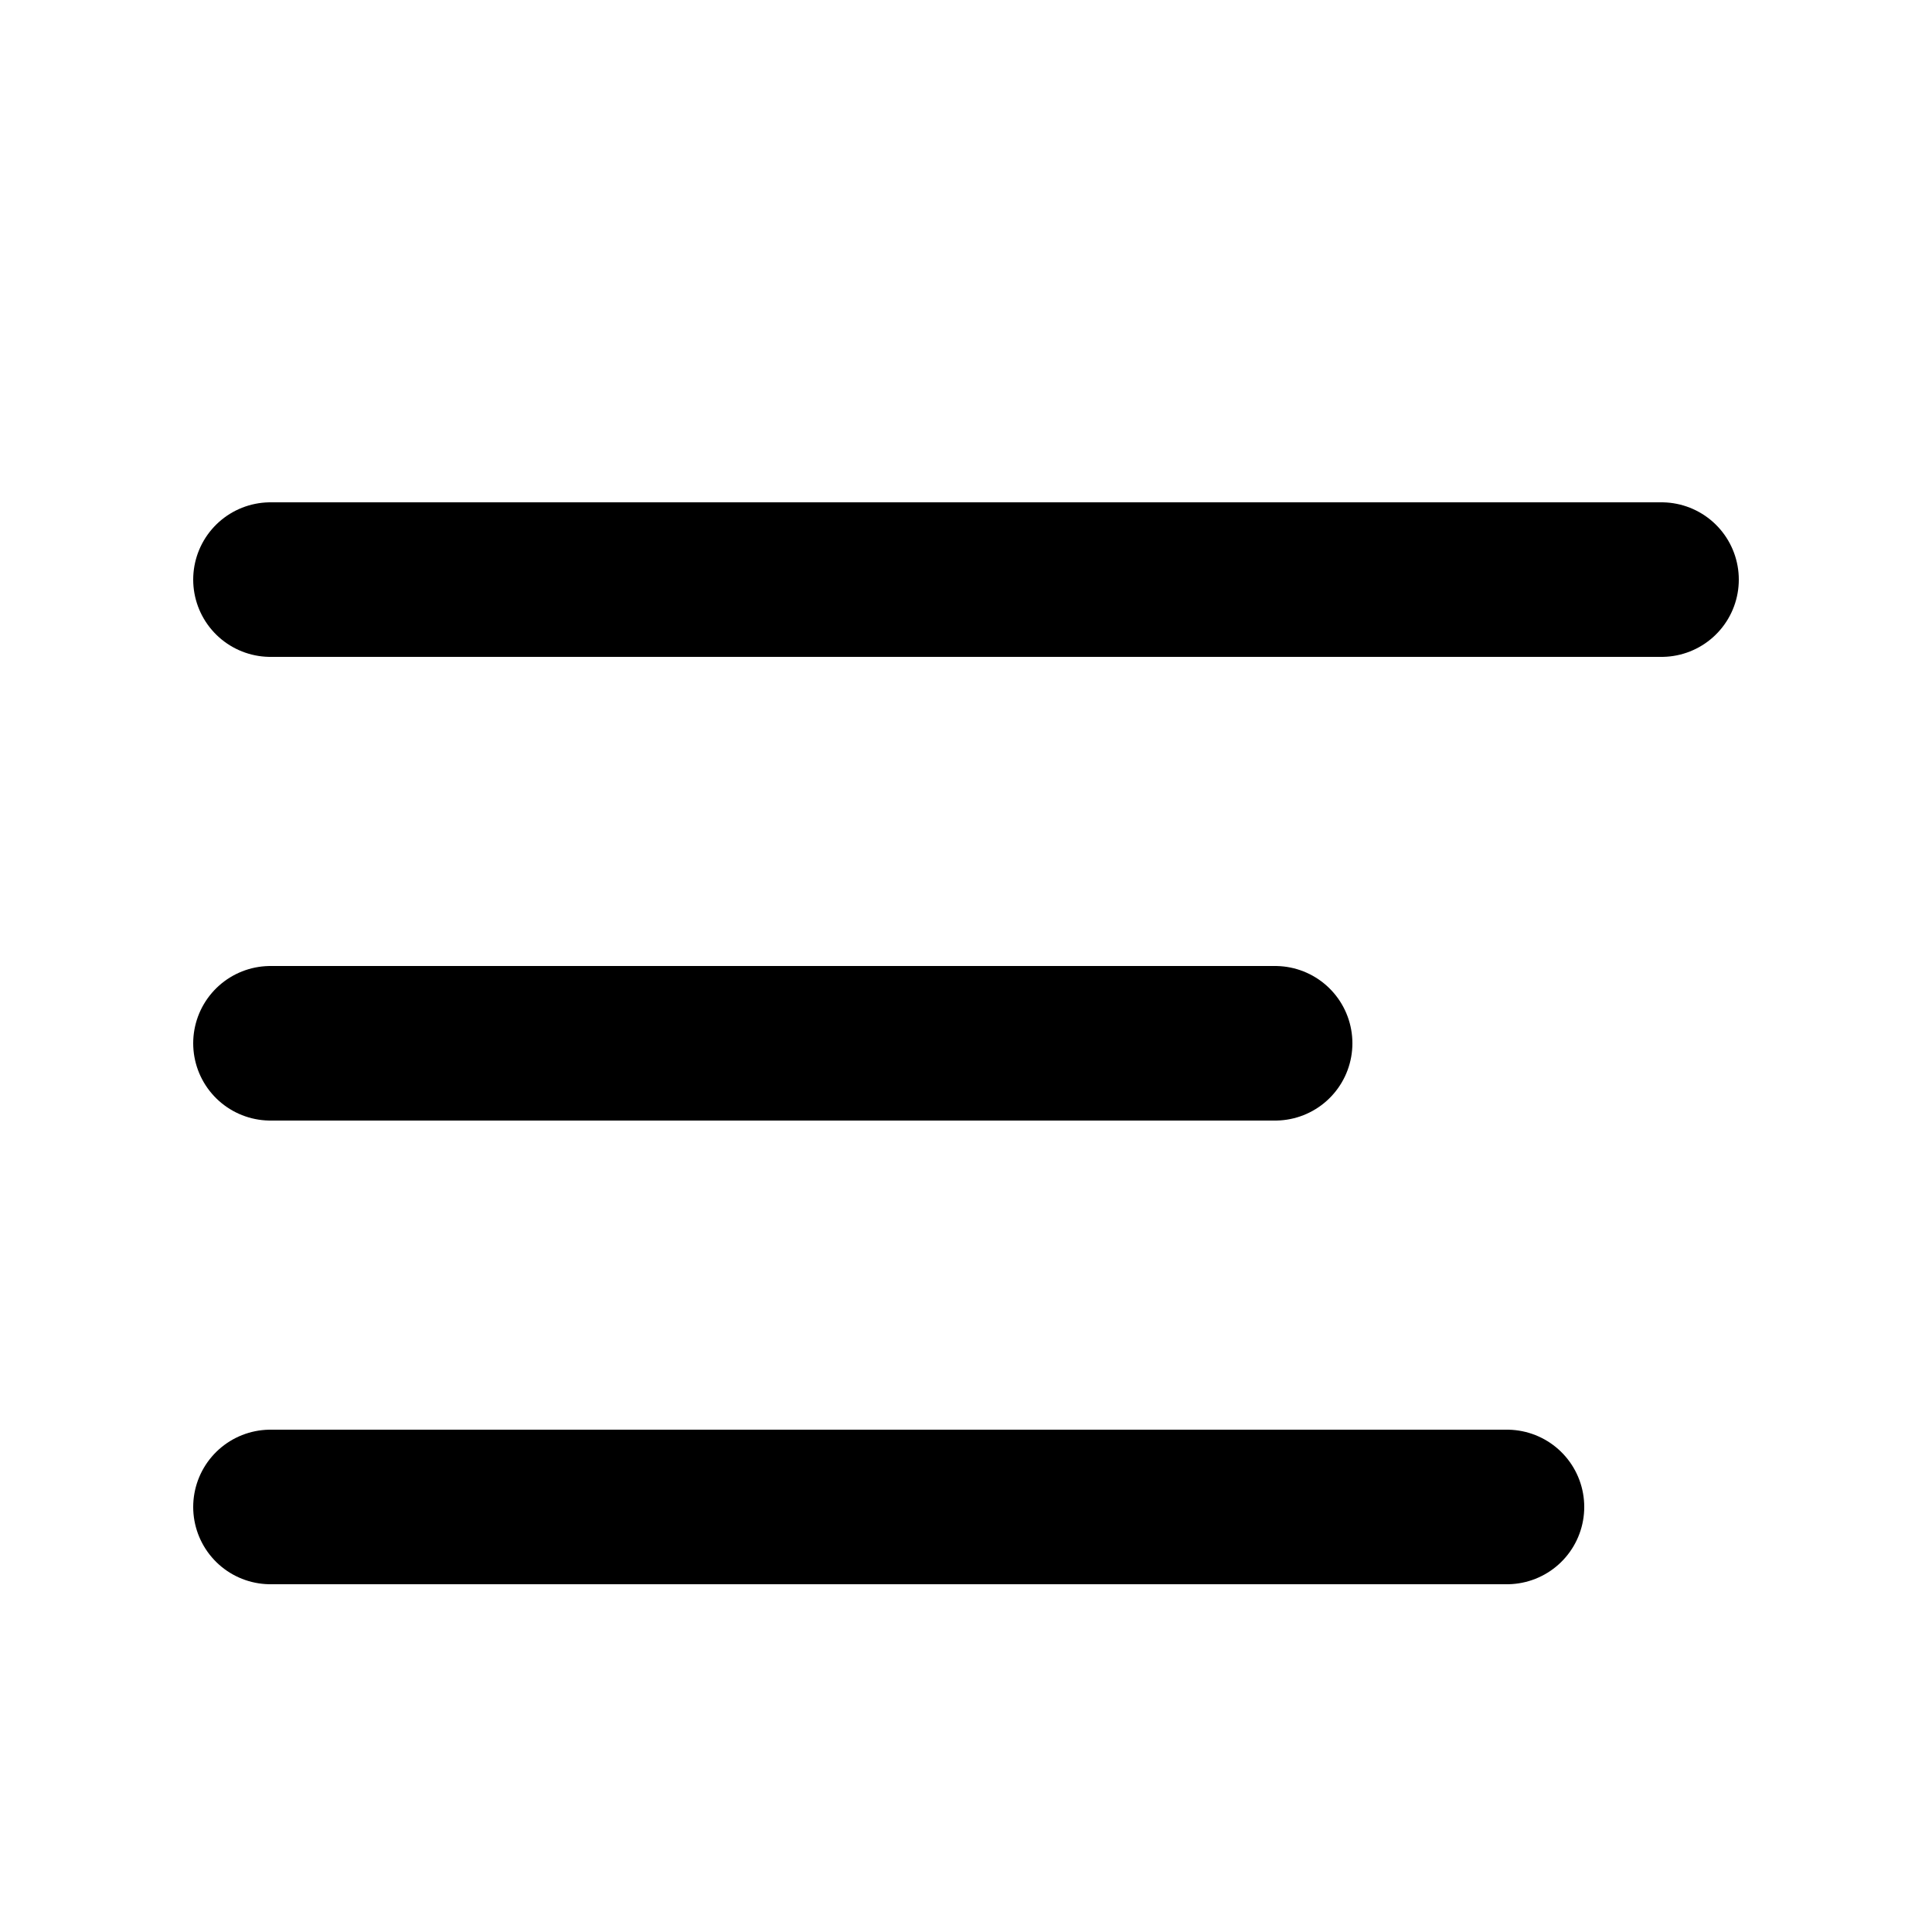
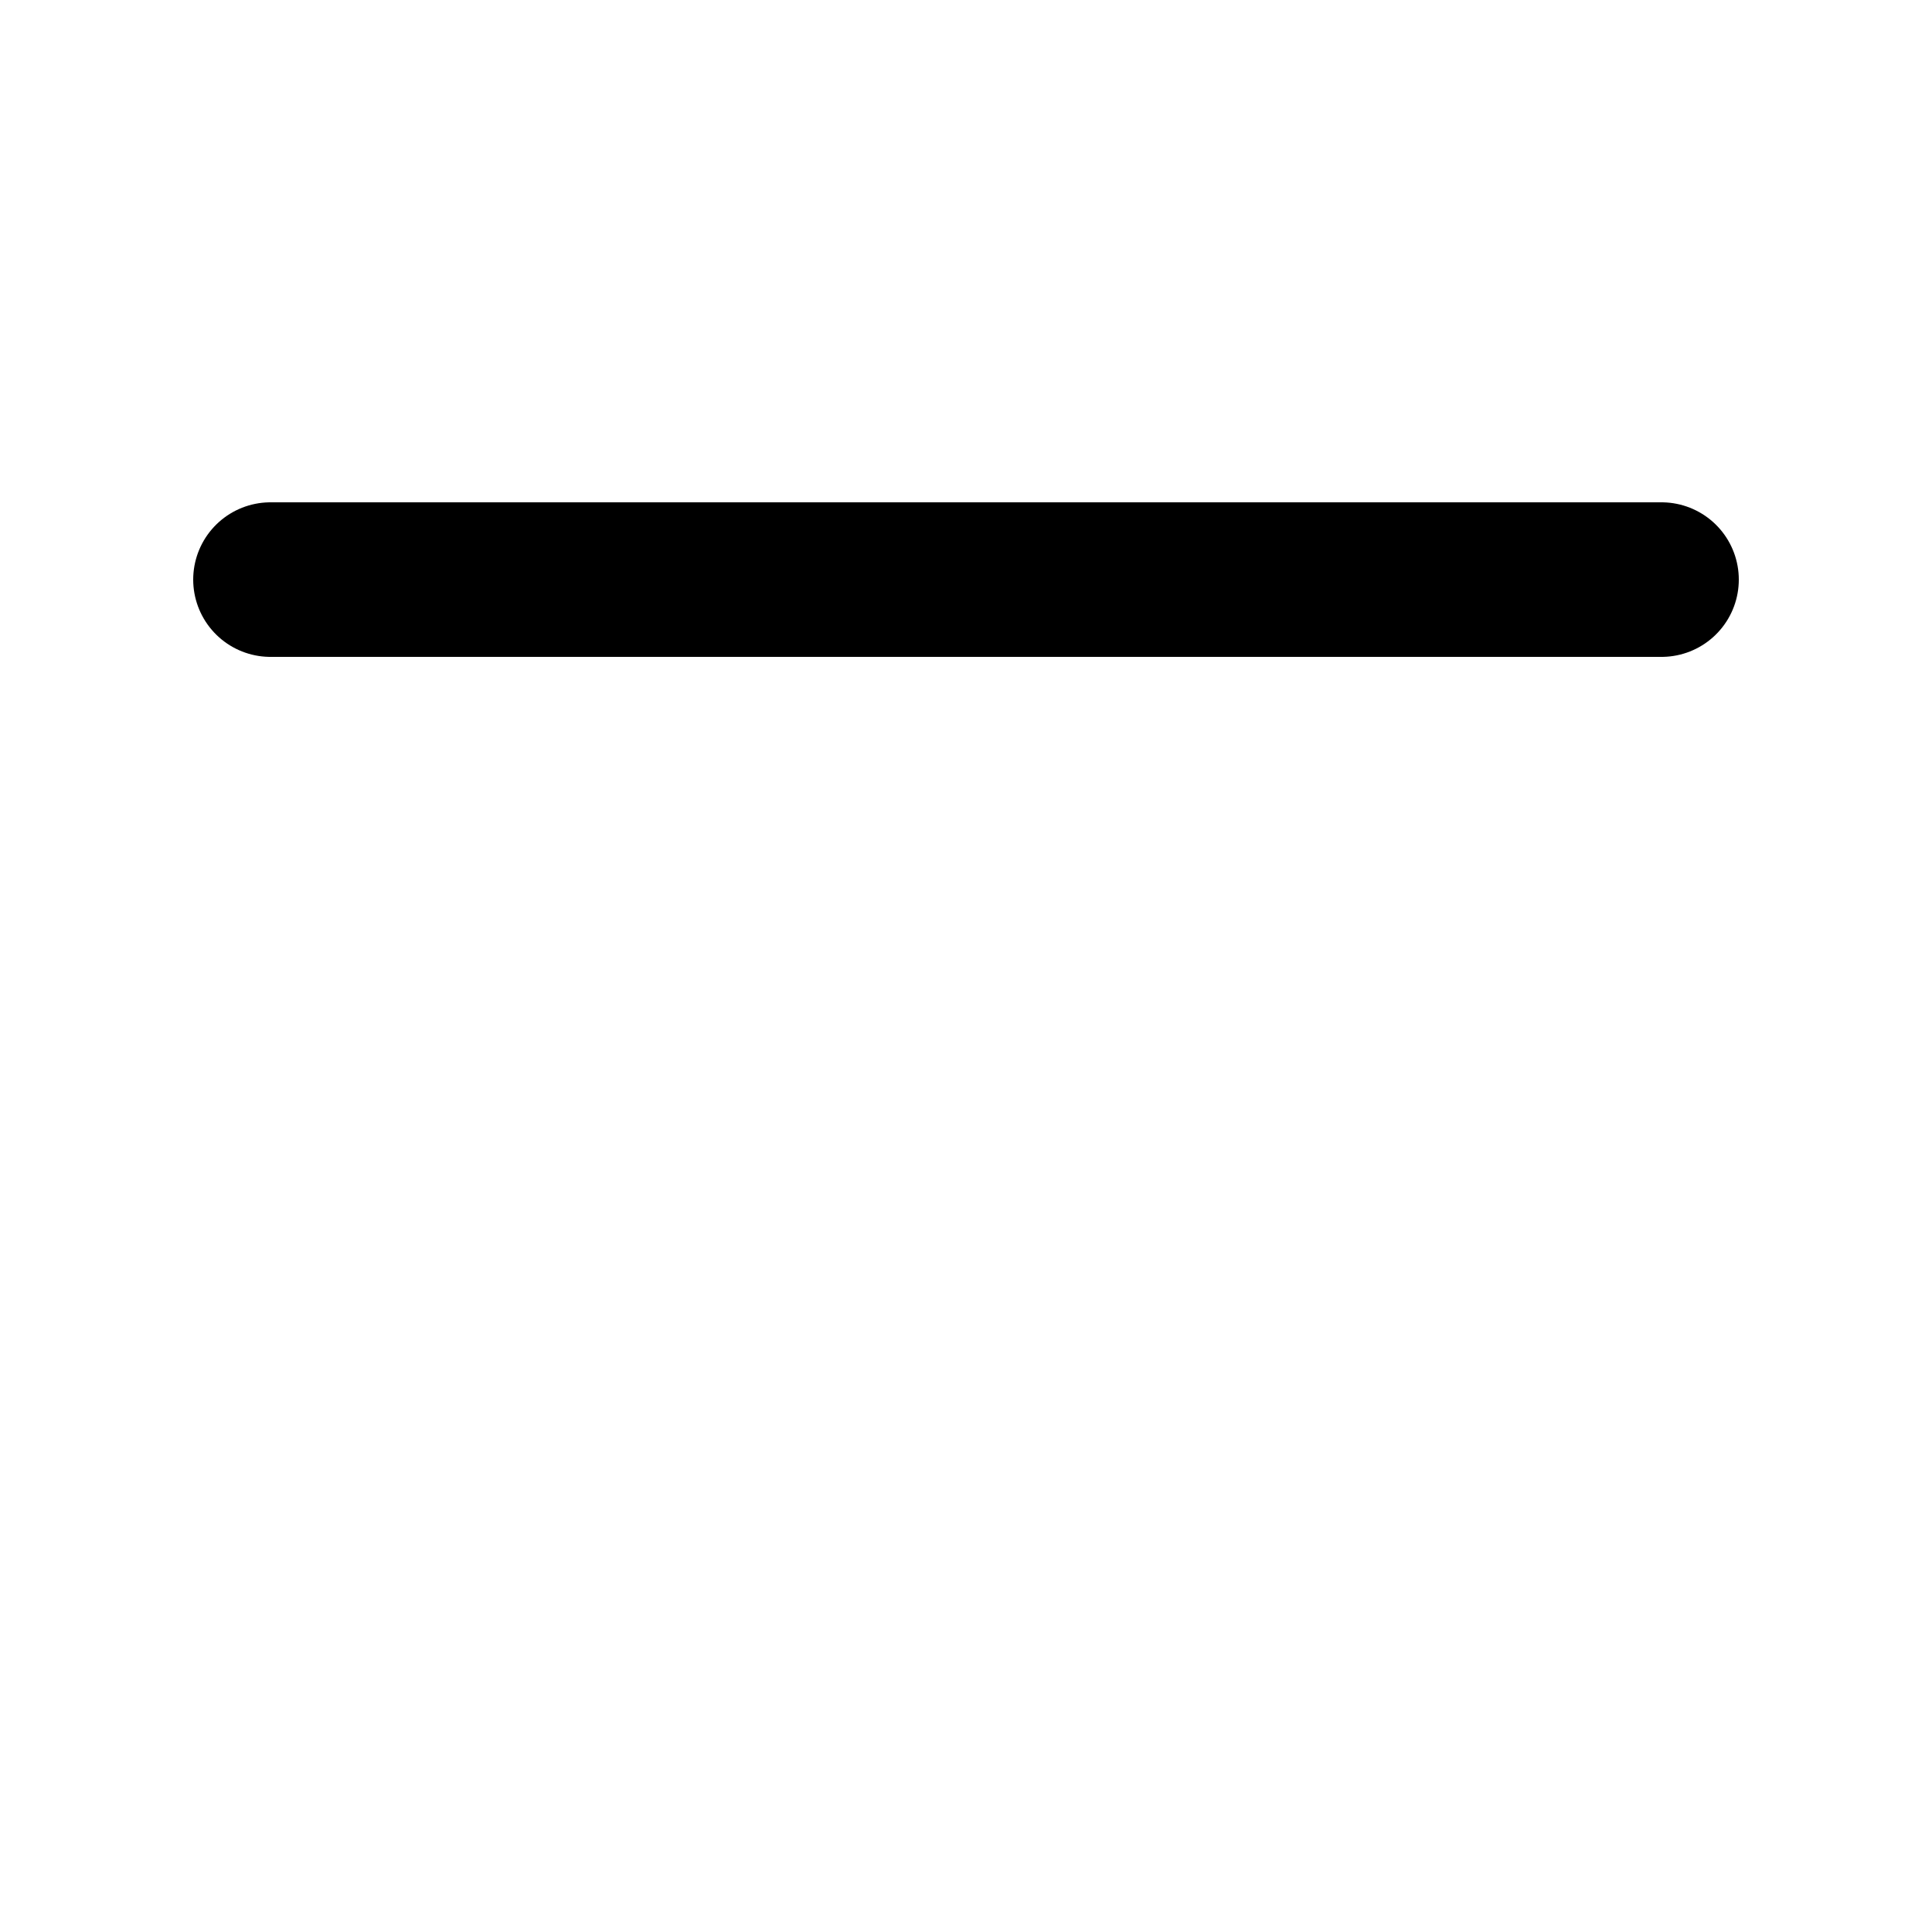
<svg xmlns="http://www.w3.org/2000/svg" id="Group_91" width="25" height="25" data-name="Group 91" viewBox="0 0 25 25">
  <defs>
    <style>
            .cls-1,.cls-2{fill:none}.cls-1{stroke:#707070;opacity:0}.cls-2{stroke:#000;stroke-linecap:round;stroke-miterlimit:10;stroke-width:2px}
        </style>
  </defs>
-   <path id="Rectangle_54" d="M0 0h24v24H0z" class="cls-1" data-name="Rectangle 54" transform="translate(.5 .5)" />
  <g id="Group_90" data-name="Group 90">
    <path id="Line_13" d="M0 0h18" class="cls-2" data-name="Line 13" transform="translate(3.5 7.5)" />
-     <path id="Line_14" d="M0 0h13" class="cls-2" data-name="Line 14" transform="translate(3.5 13.5)" />
-     <path id="Line_15" d="M0 0h16" class="cls-2" data-name="Line 15" transform="translate(3.5 19.5)" />
  </g>
</svg>